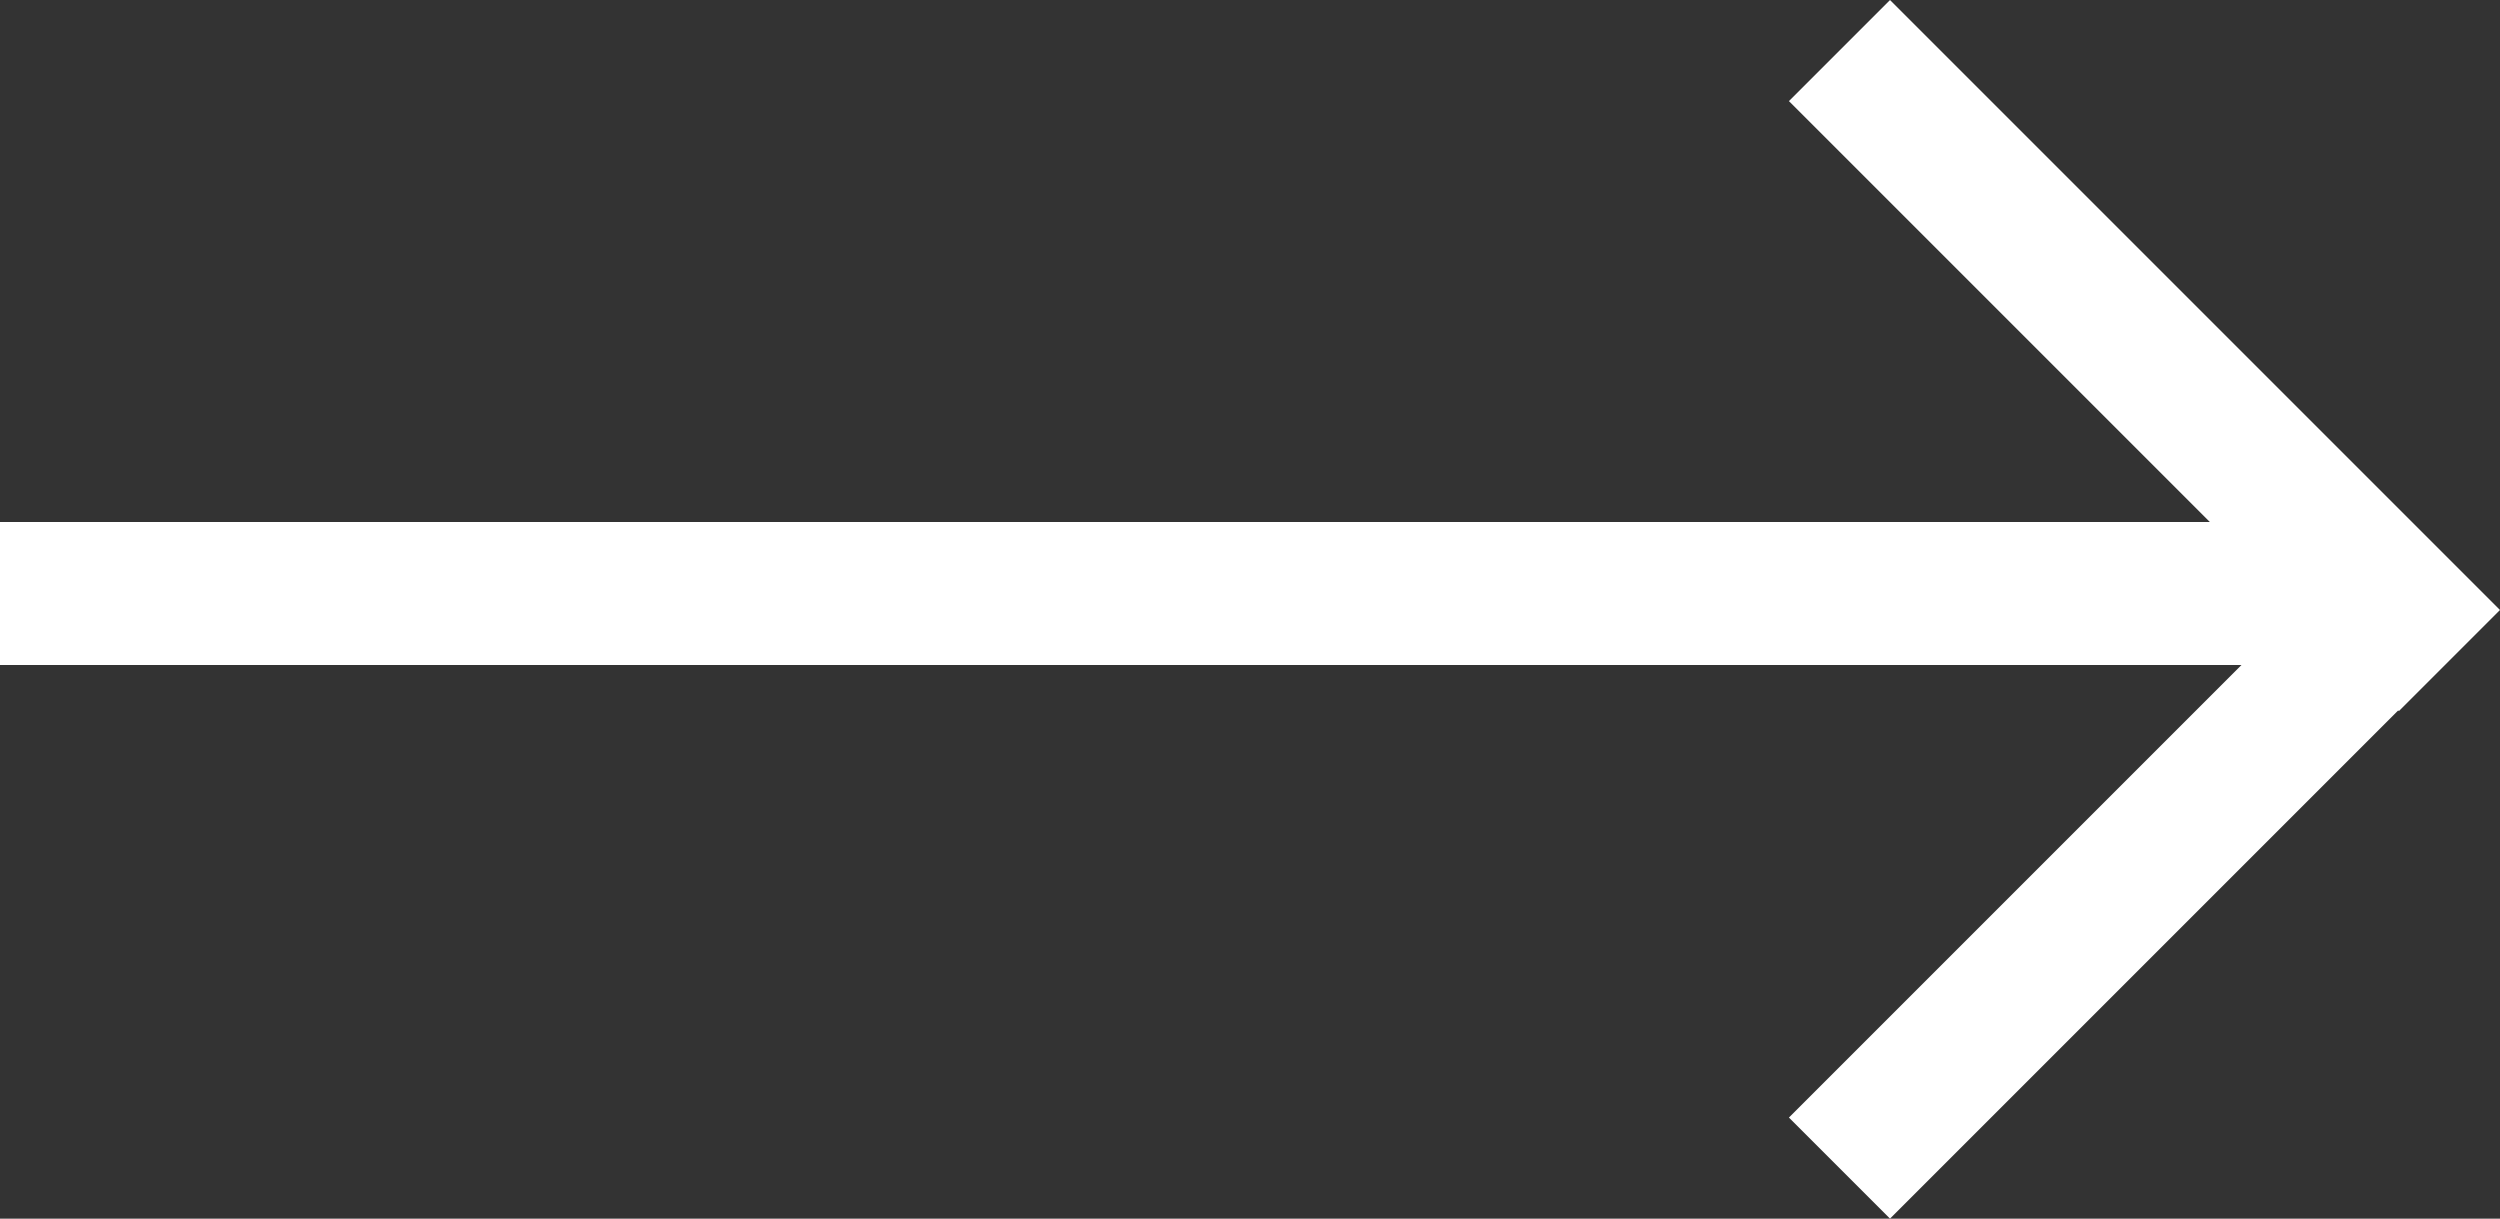
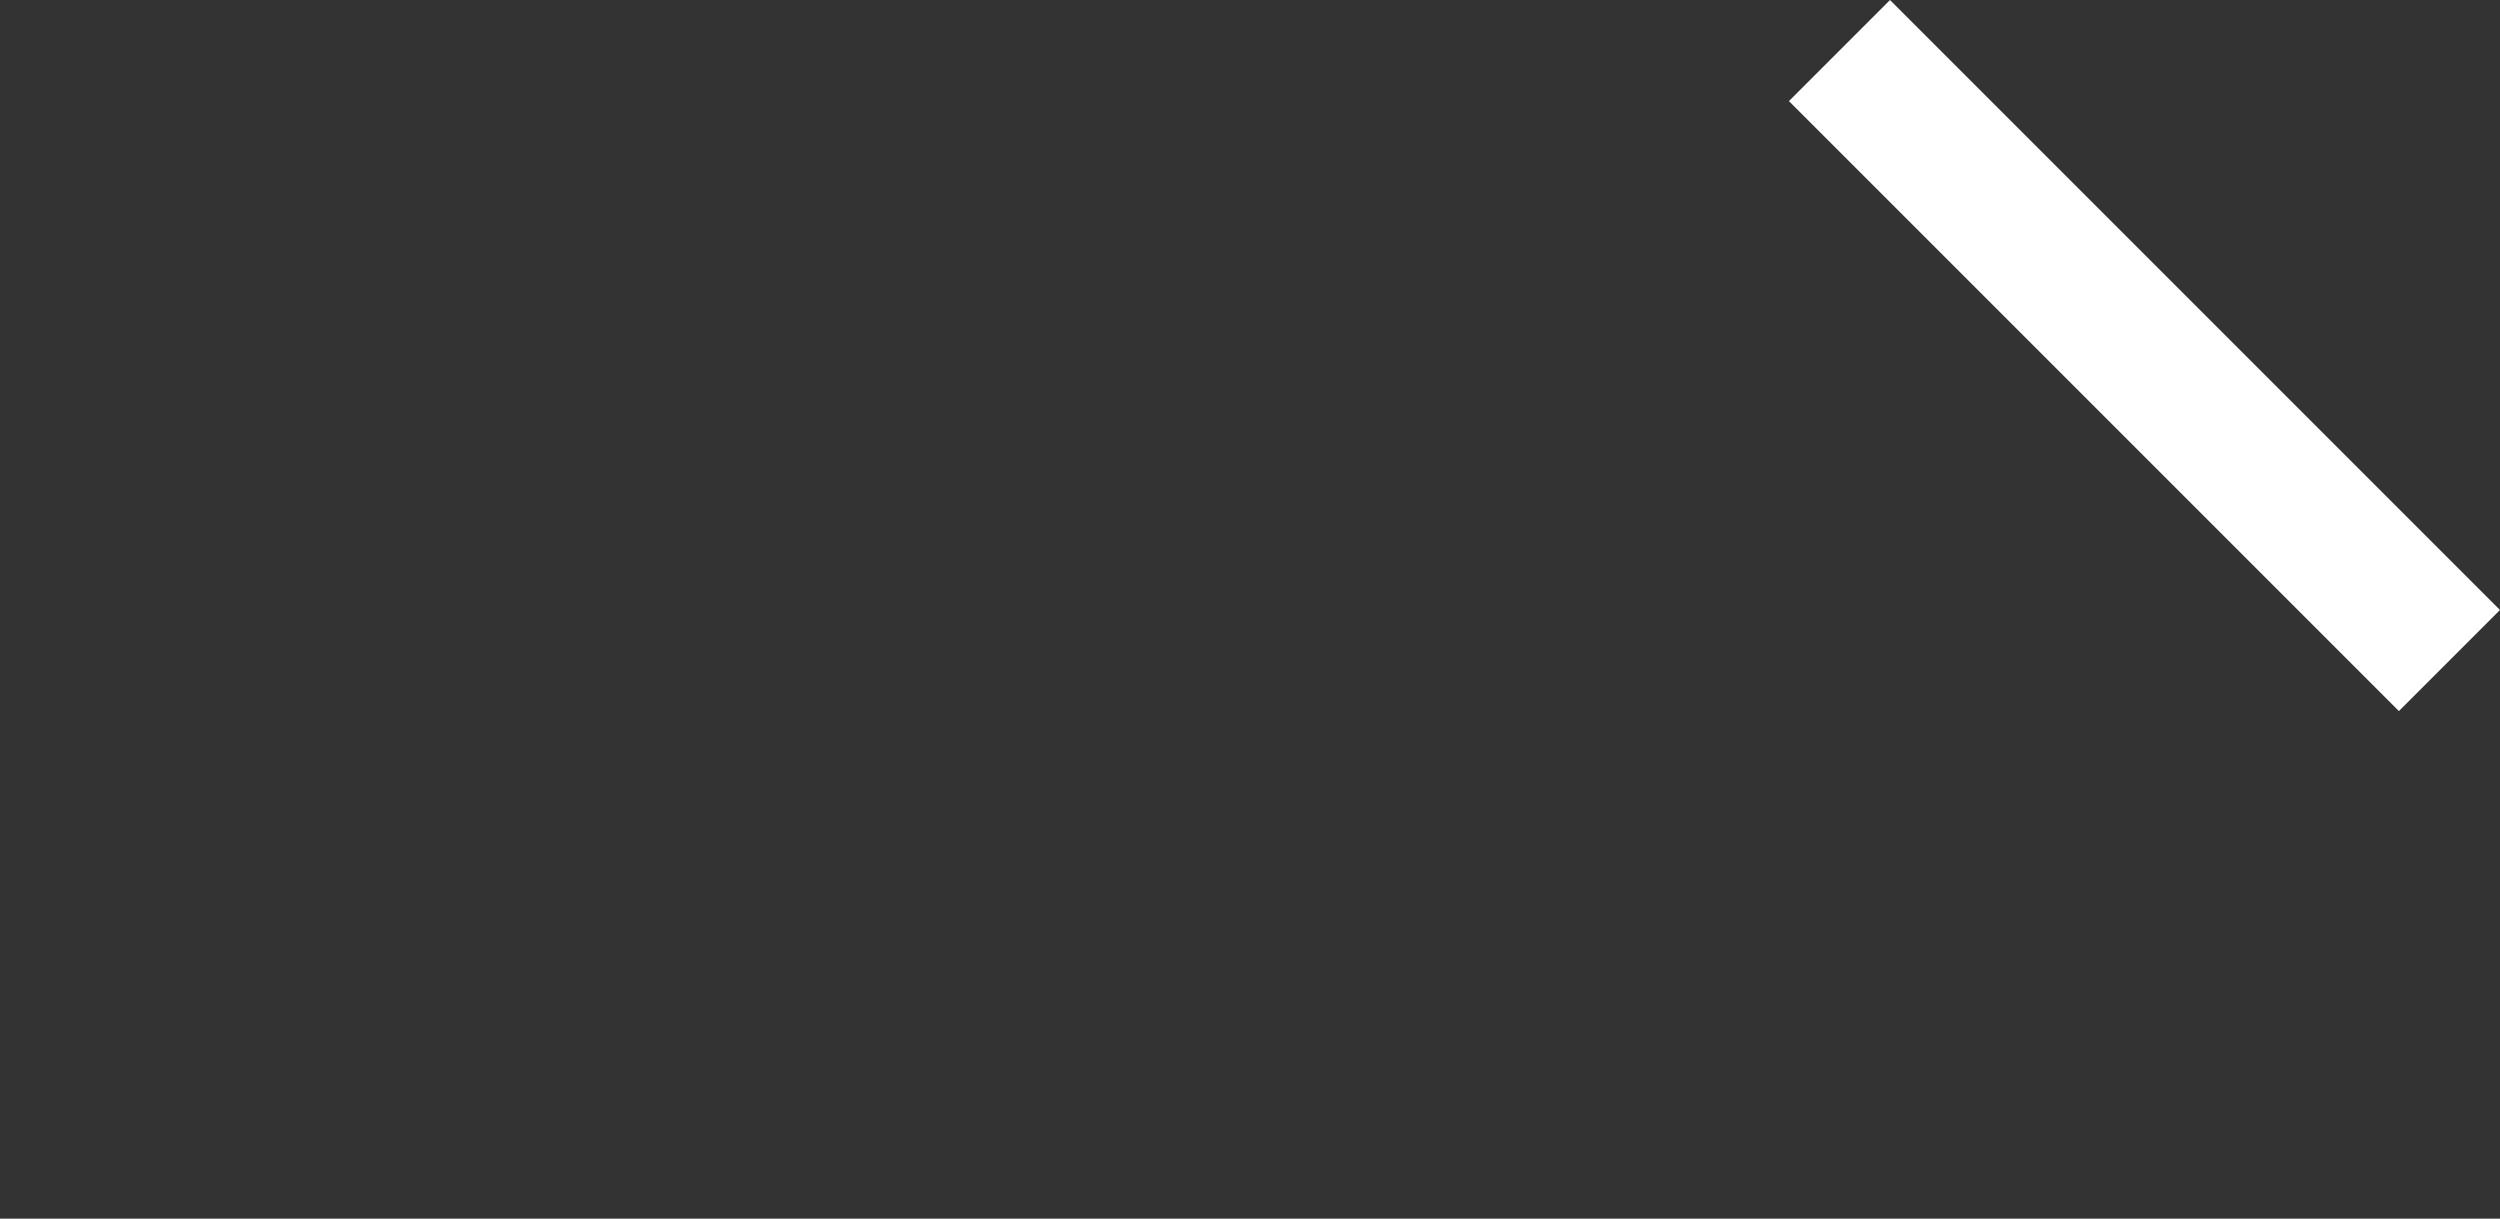
<svg xmlns="http://www.w3.org/2000/svg" width="26.234" height="12.788" viewBox="0 0 26.234 12.788" stroke="#fff">
  <rect x="0" y="0" width="26.234" height="12.788" fill="#333333" stroke="none" />
  <g transform="translate(0 1.061)">
    <g transform="translate(-1638.5 165.333) rotate(-90)">
      <path d="M0,0,5.34,5.34" transform="translate(165.333 1658.333) rotate(90)" fill="none" stroke-linecap="square" stroke-miterlimit="10" stroke-width="1.5" />
-       <path d="M5.324.014,0,5.338" transform="translate(160.005 1658.333) rotate(90)" fill="none" stroke-linecap="square" stroke-miterlimit="10" stroke-width="1.5" />
    </g>
-     <line y1="25" transform="translate(0 5.167) rotate(-90)" fill="none" stroke-width="1.5" />
  </g>
</svg>